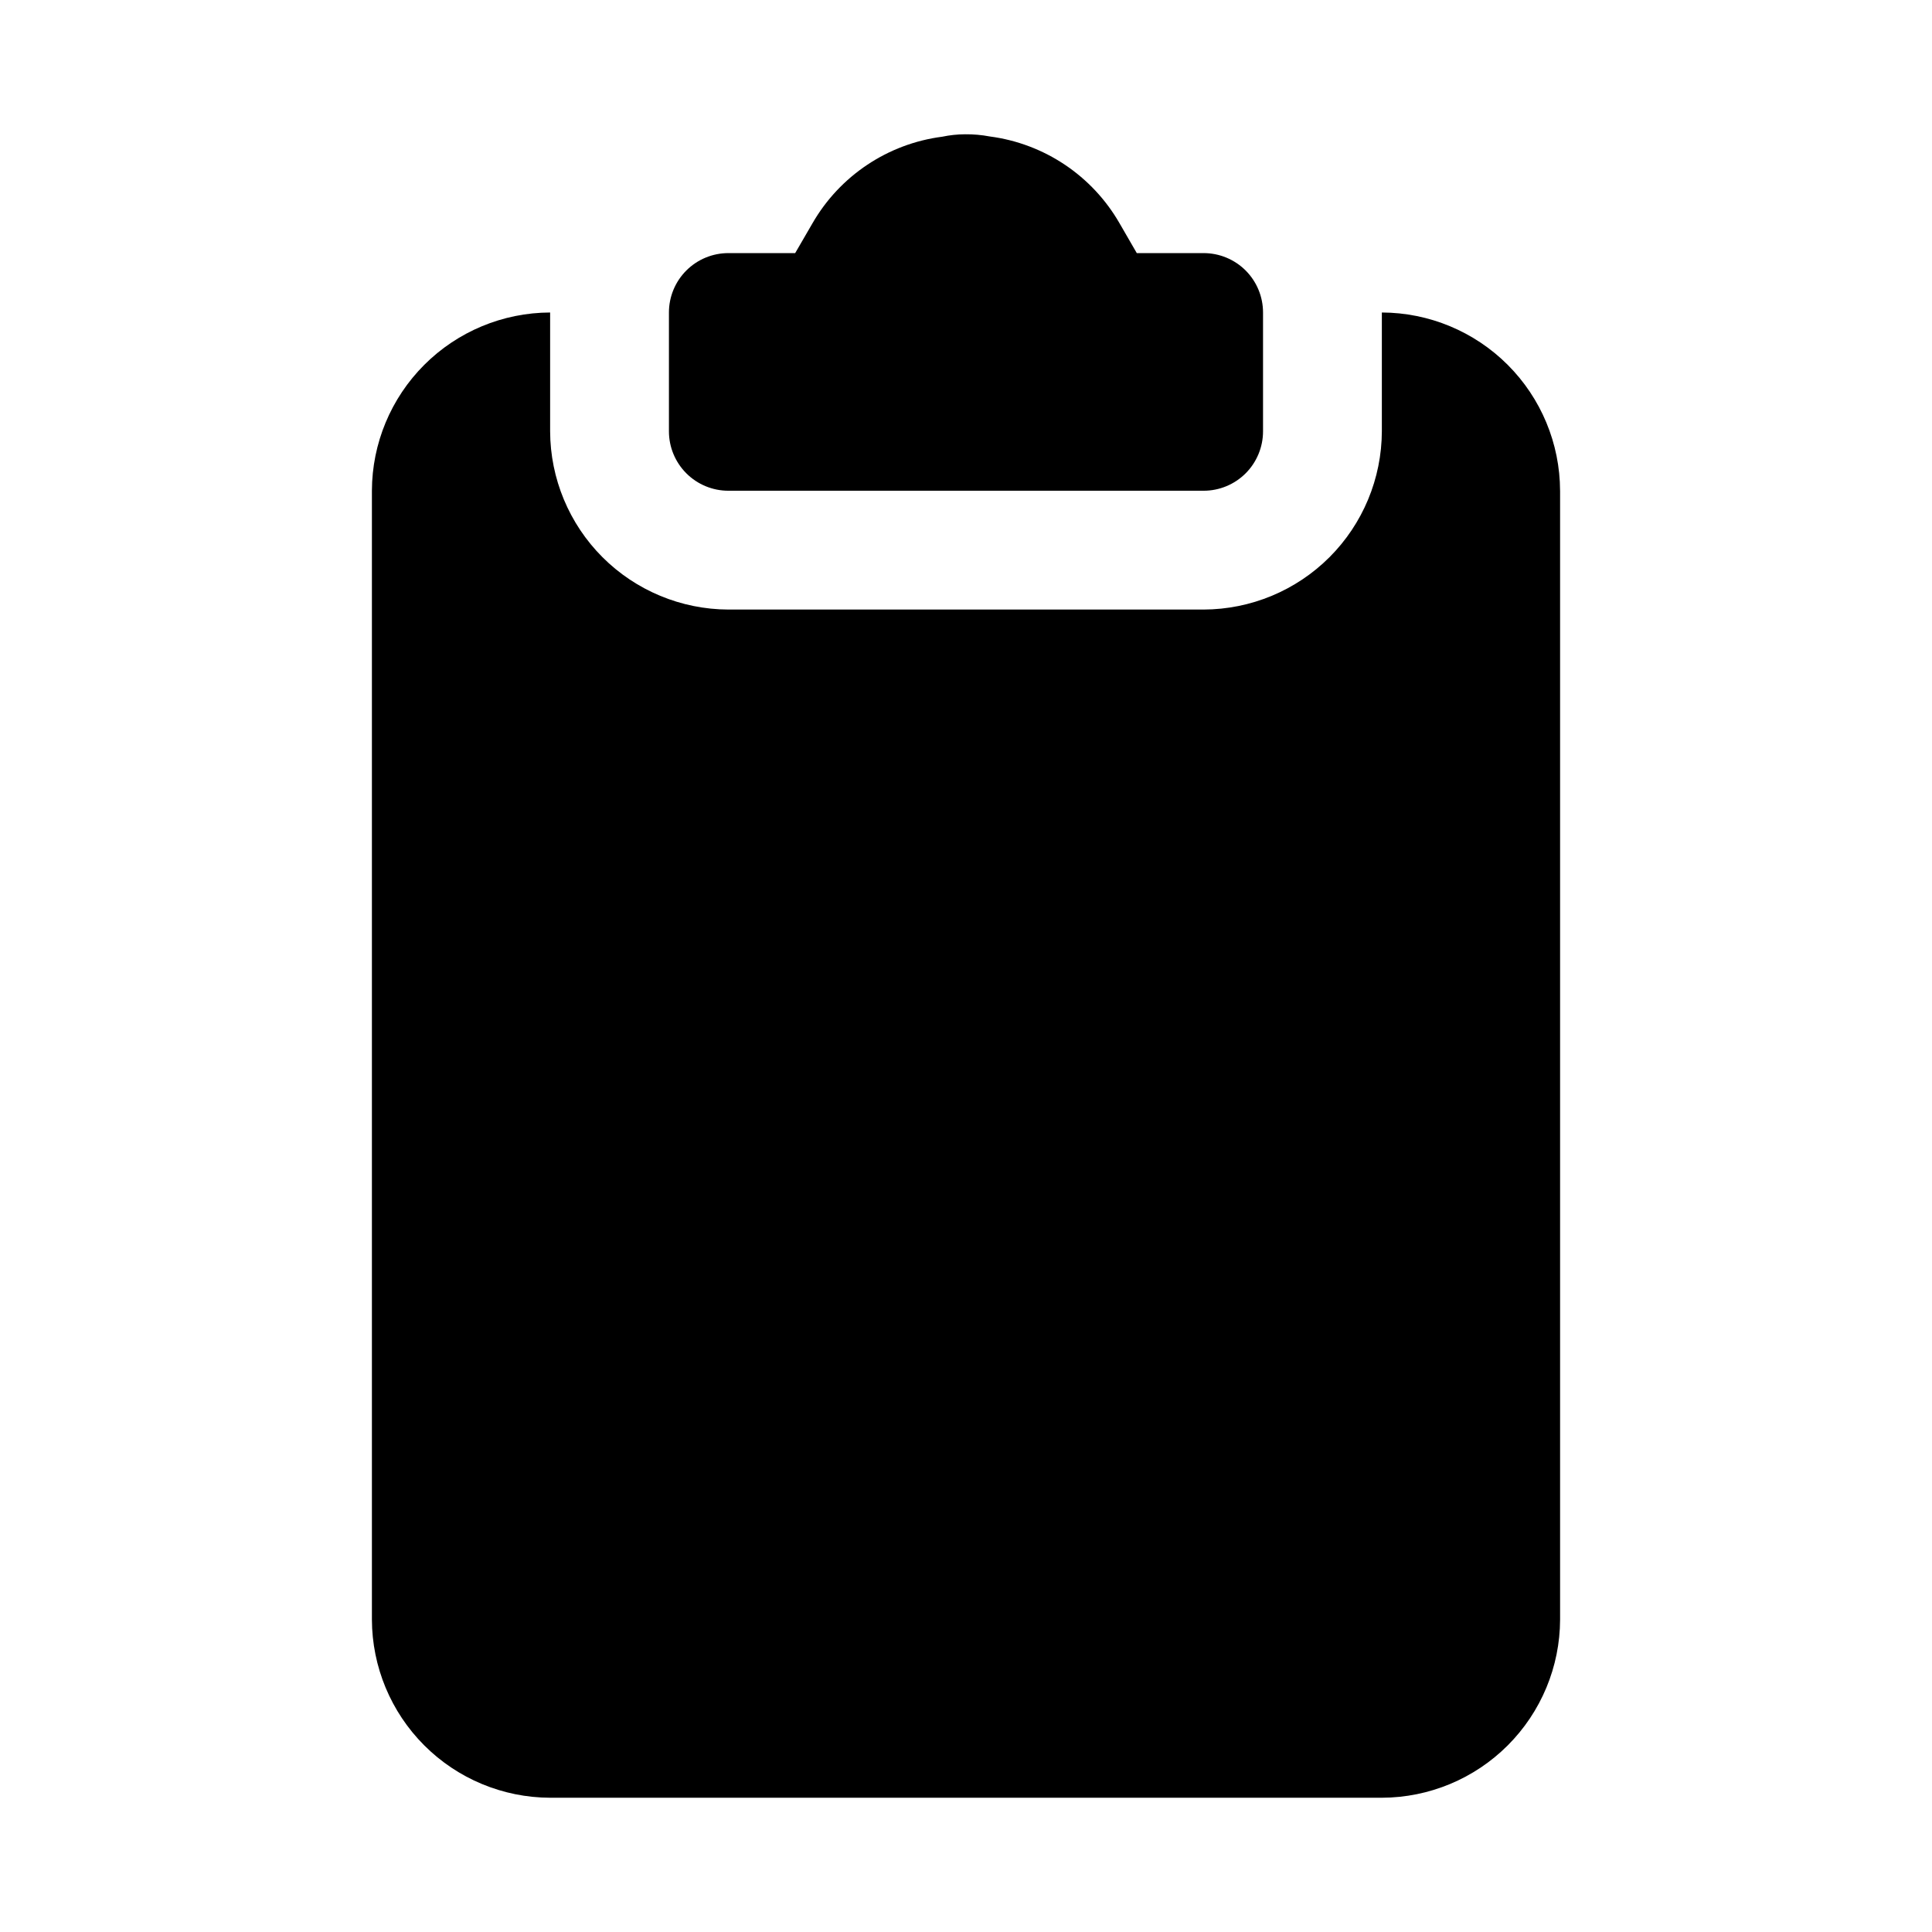
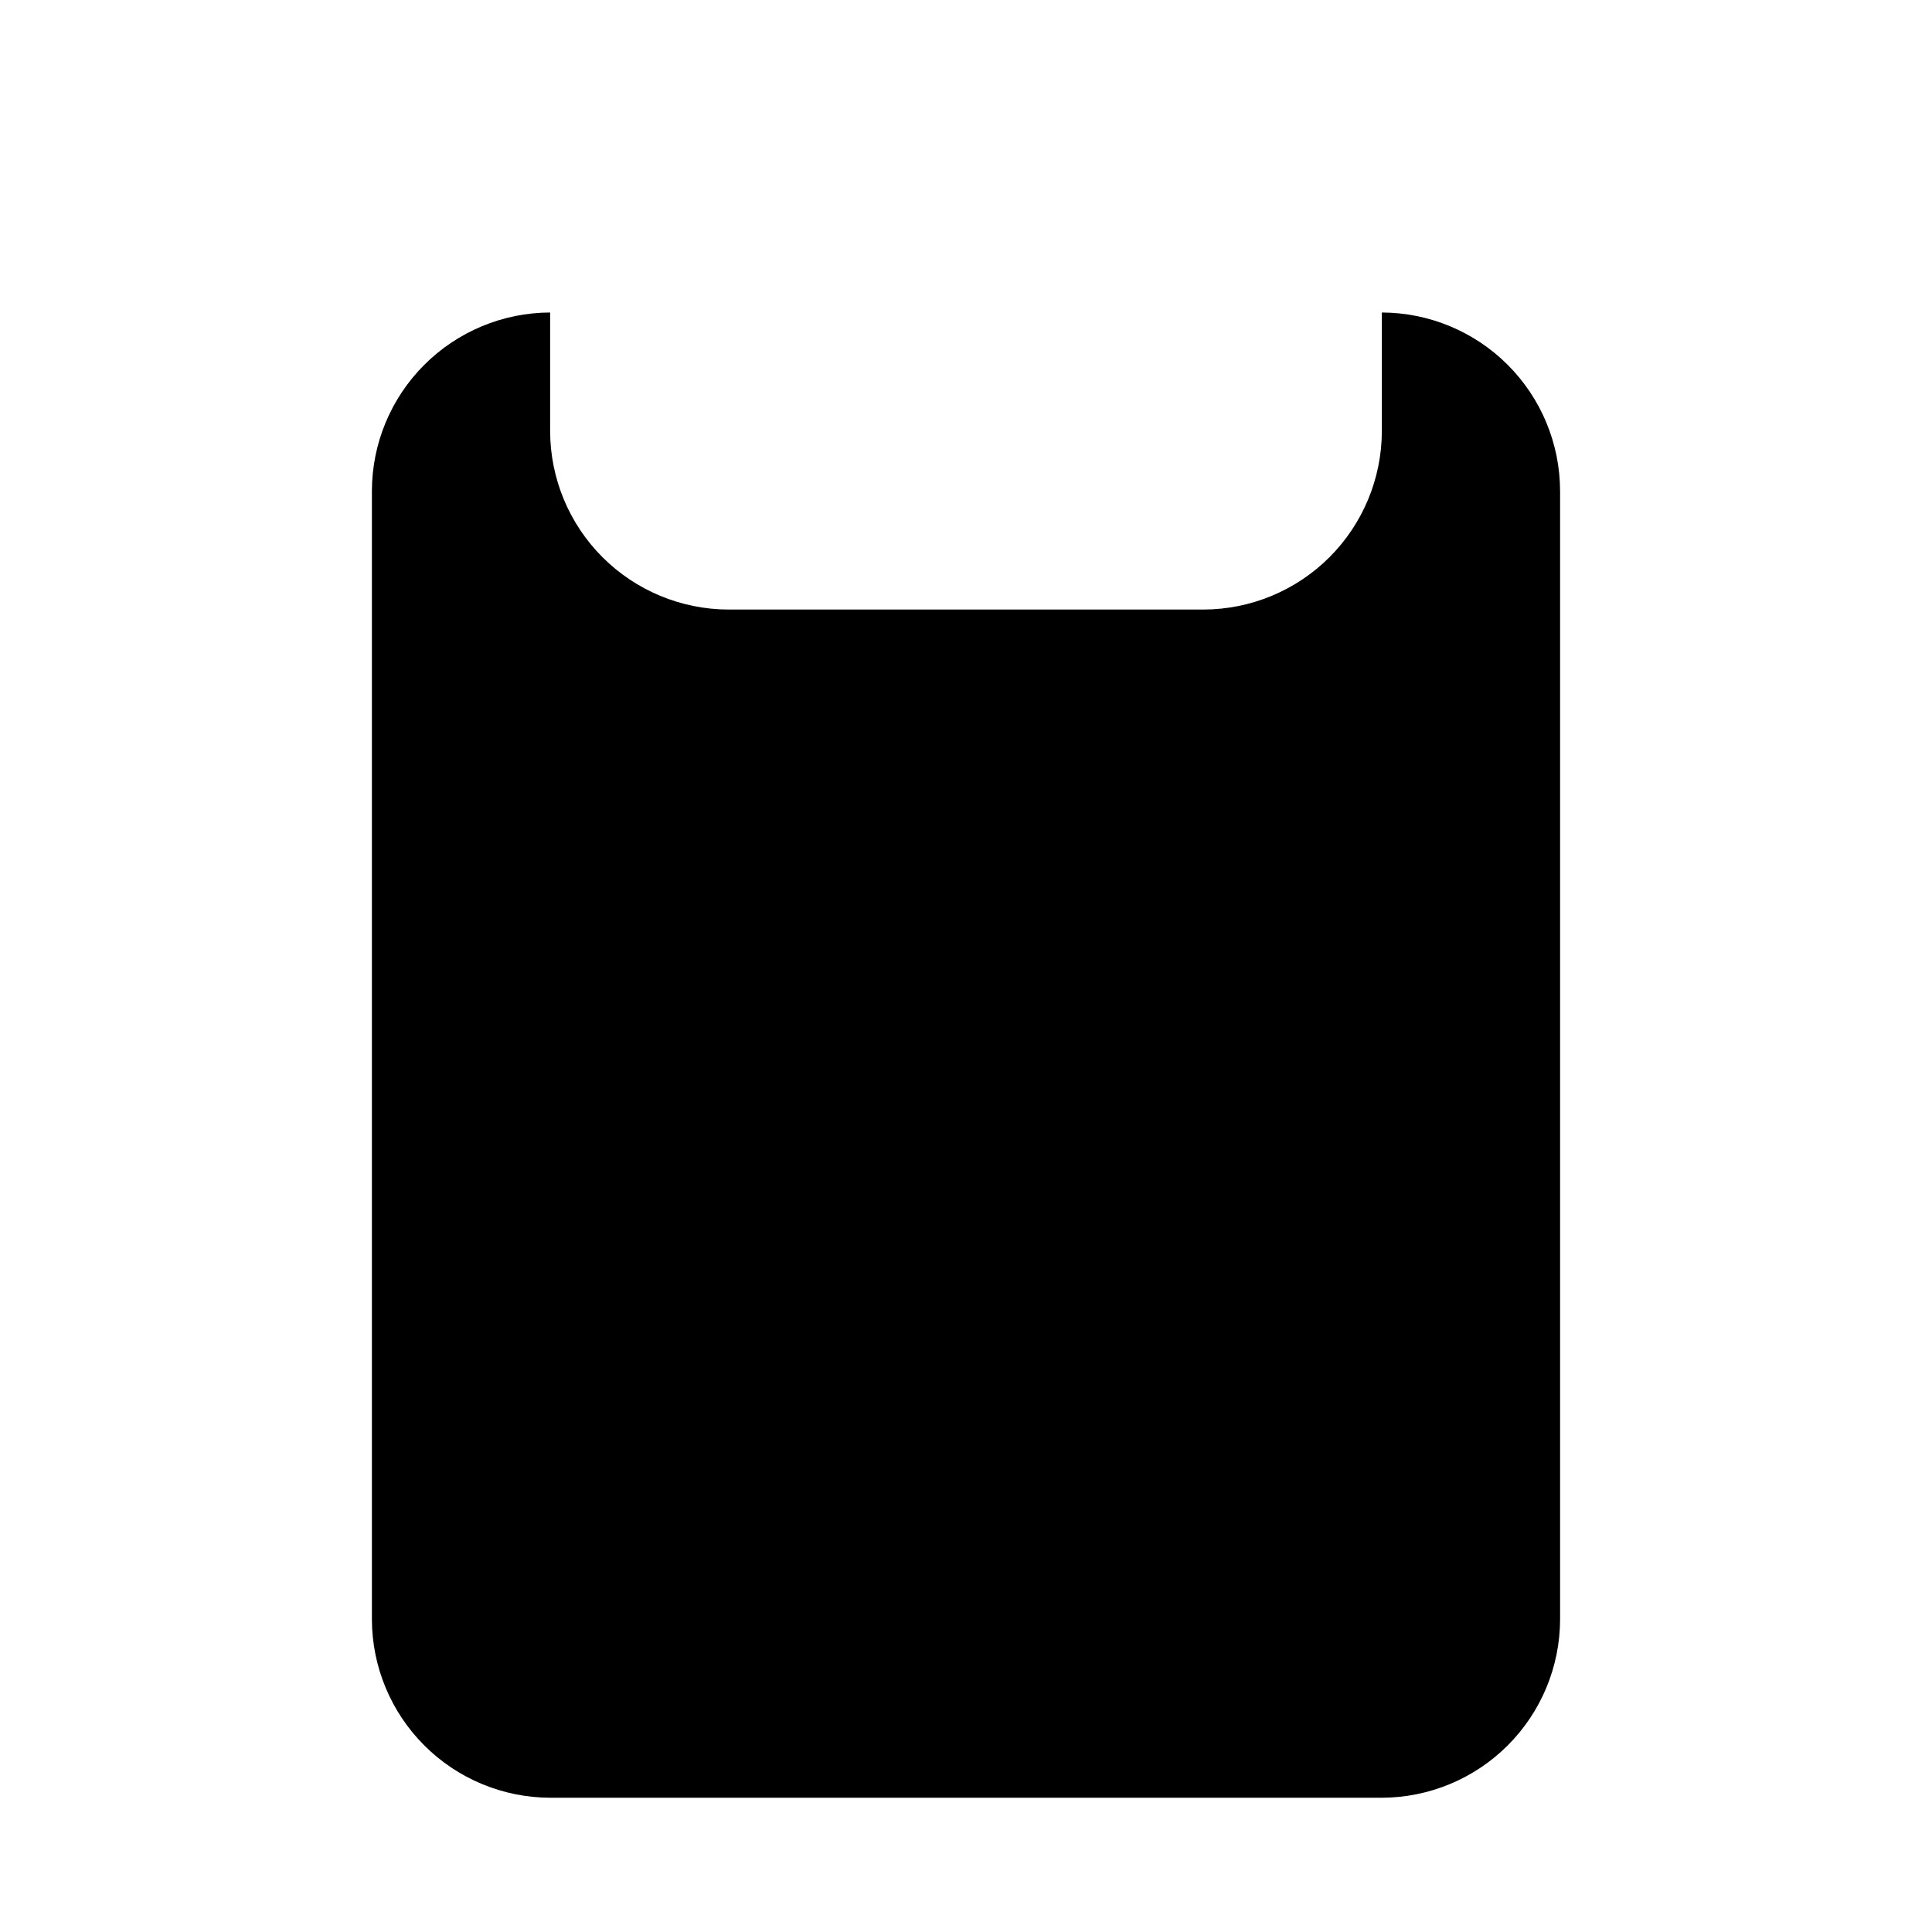
<svg xmlns="http://www.w3.org/2000/svg" fill="#000000" width="800px" height="800px" version="1.1" viewBox="144 144 512 512">
  <g>
    <path d="m557.44 274.05v299.14c-0.035 12.516-5.023 24.508-13.875 33.355-8.848 8.852-20.84 13.84-33.355 13.875h-220.42c-12.516-0.035-24.508-5.023-33.355-13.875-8.852-8.848-13.84-20.84-13.875-33.355v-299.14c0.035-12.516 5.023-24.508 13.875-33.359 8.848-8.848 20.84-13.836 33.355-13.875v31.488c0.039 12.516 5.027 24.508 13.875 33.359 8.852 8.848 20.844 13.836 33.359 13.875h125.95c12.512-0.039 24.504-5.027 33.355-13.875 8.848-8.852 13.836-20.844 13.875-33.359v-31.488c12.516 0.039 24.508 5.027 33.355 13.875 8.852 8.852 13.84 20.844 13.875 33.359z" />
-     <path d="m337.02 274.05c-4.176 0-8.18-1.66-11.133-4.613s-4.613-6.957-4.613-11.133v-31.488c0-4.176 1.66-8.18 4.613-11.133 2.953-2.949 6.957-4.609 11.133-4.609h17.711l4.566-7.871c7.25-12.609 19.977-21.105 34.398-22.973 1.988-0.418 4.016-0.637 6.047-0.645 2.207-0.023 4.414 0.172 6.582 0.582 14.426 1.895 27.141 10.414 34.383 23.035l4.551 7.871h17.715c4.172 0 8.18 1.66 11.133 4.609 2.949 2.953 4.609 6.957 4.609 11.133v31.488c0 4.176-1.66 8.18-4.609 11.133-2.953 2.953-6.961 4.613-11.133 4.613z" />
  </g>
</svg>